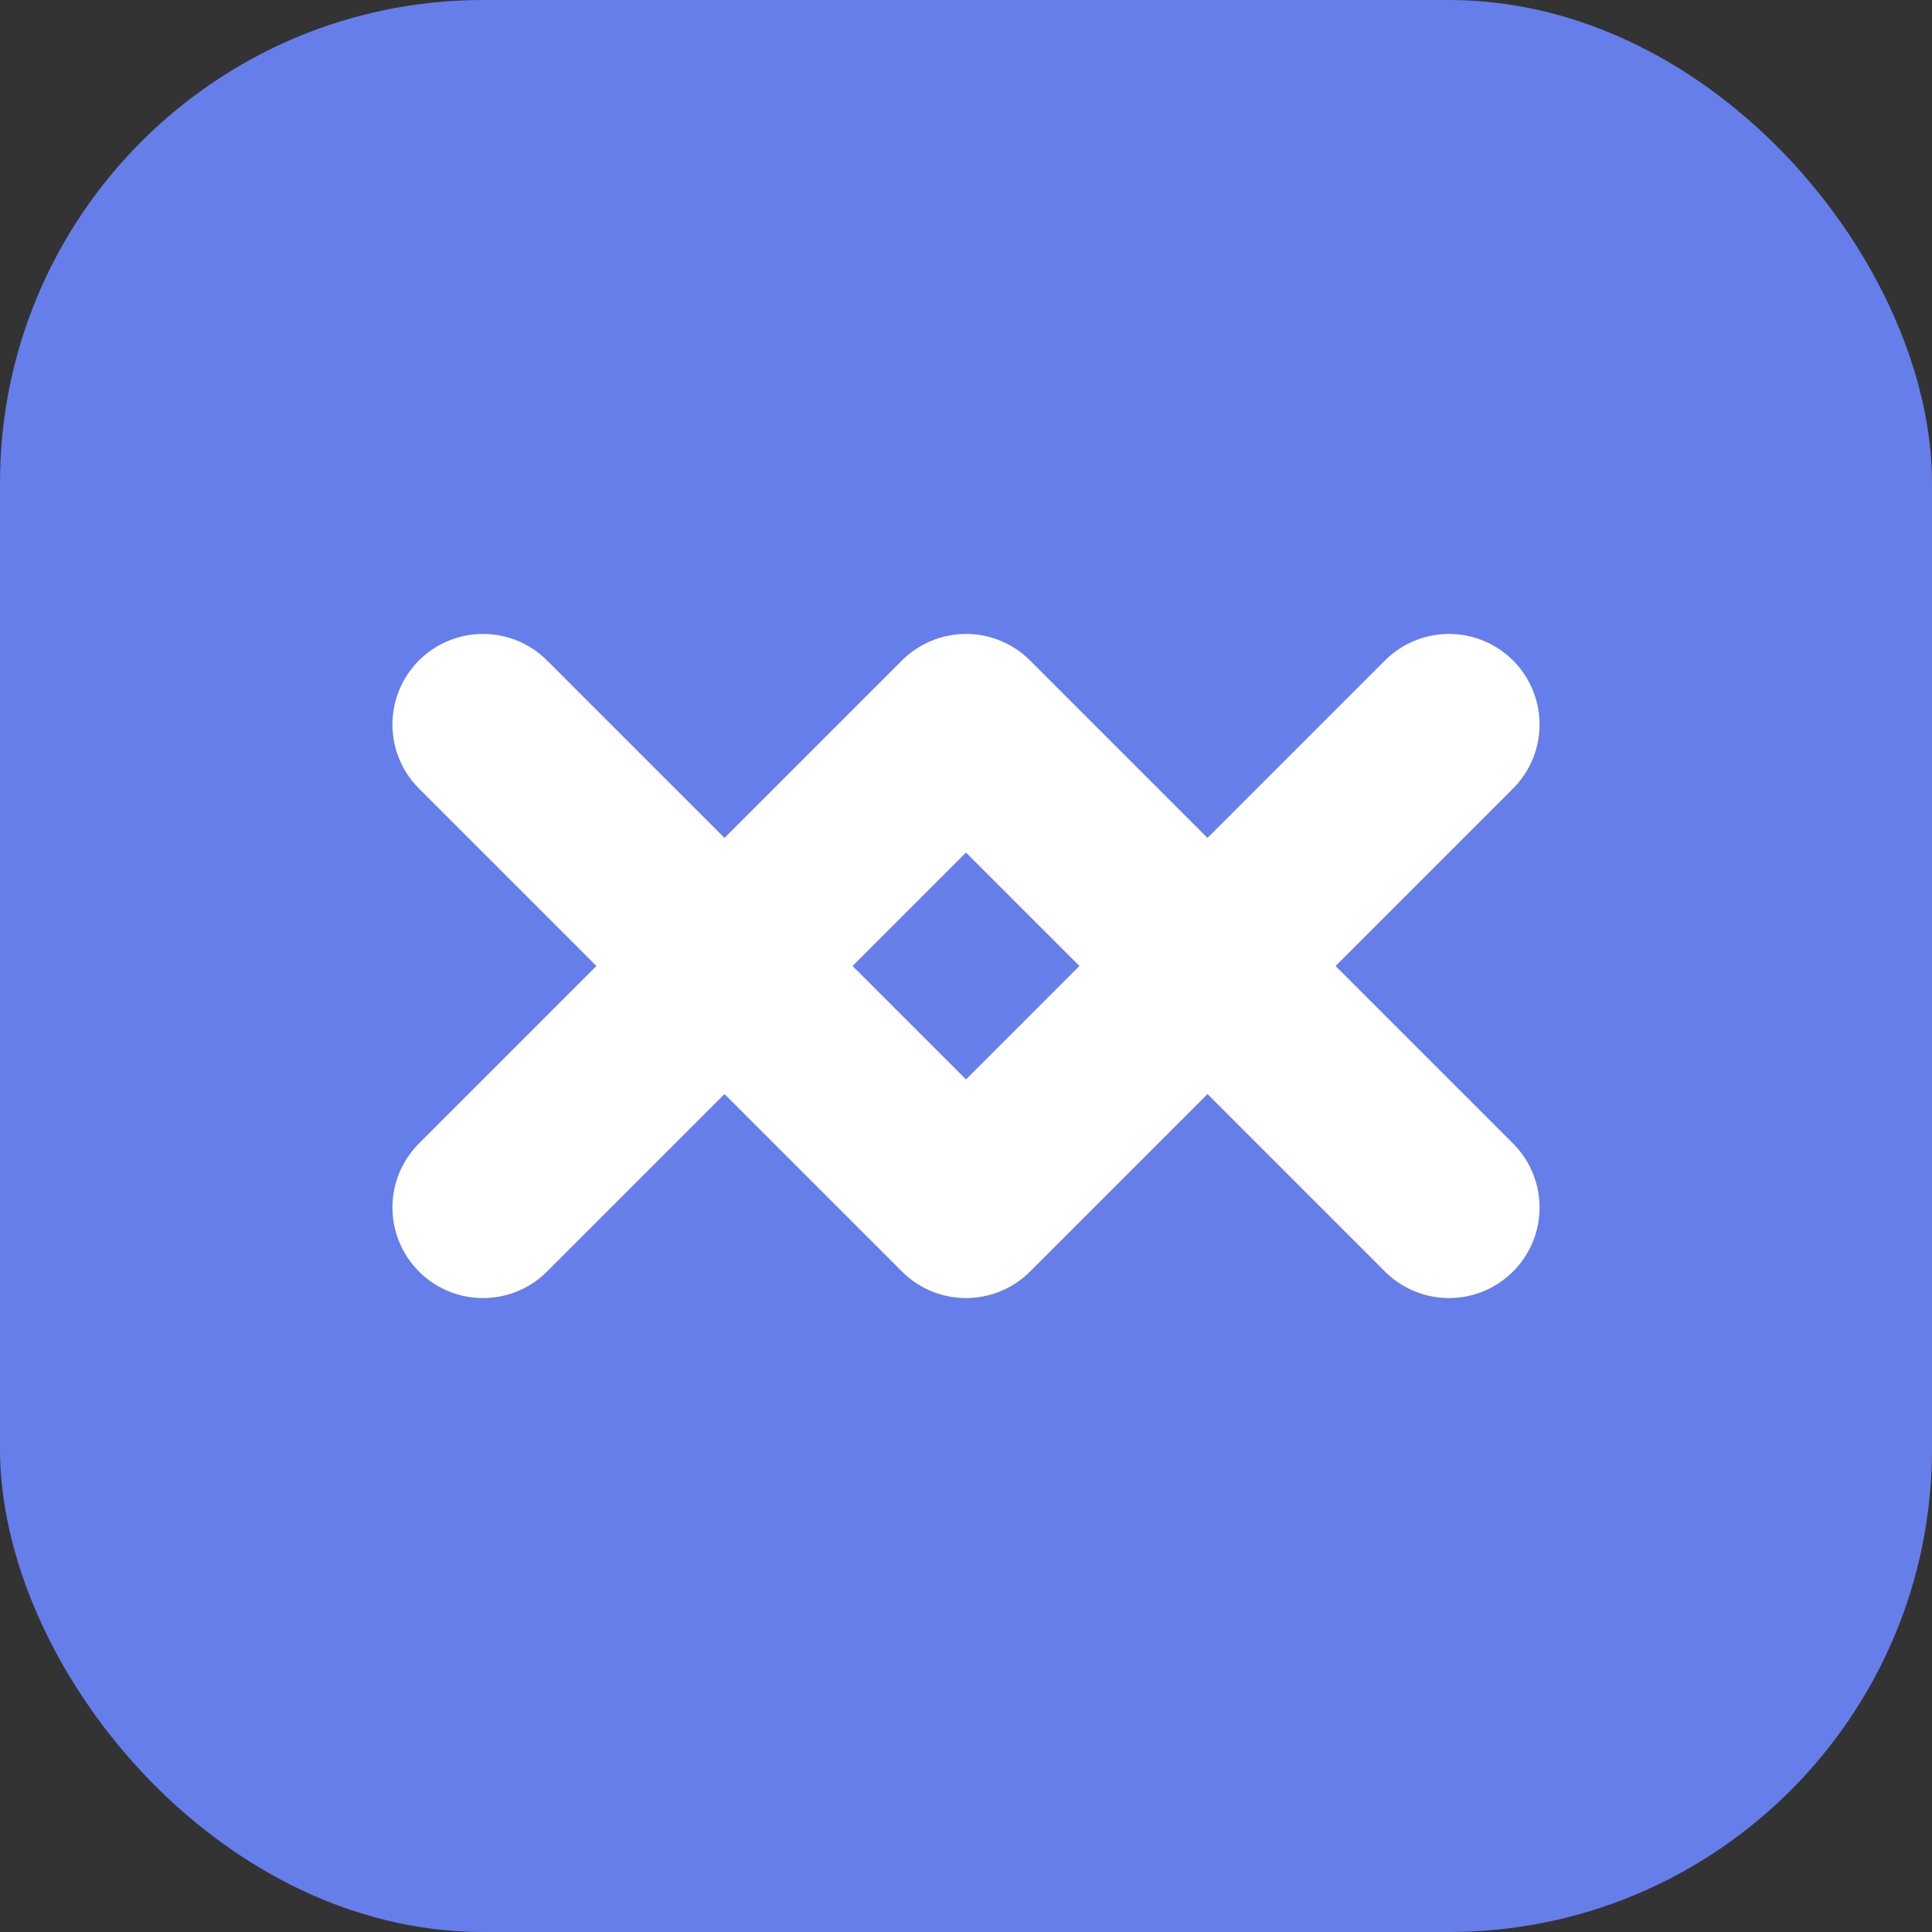
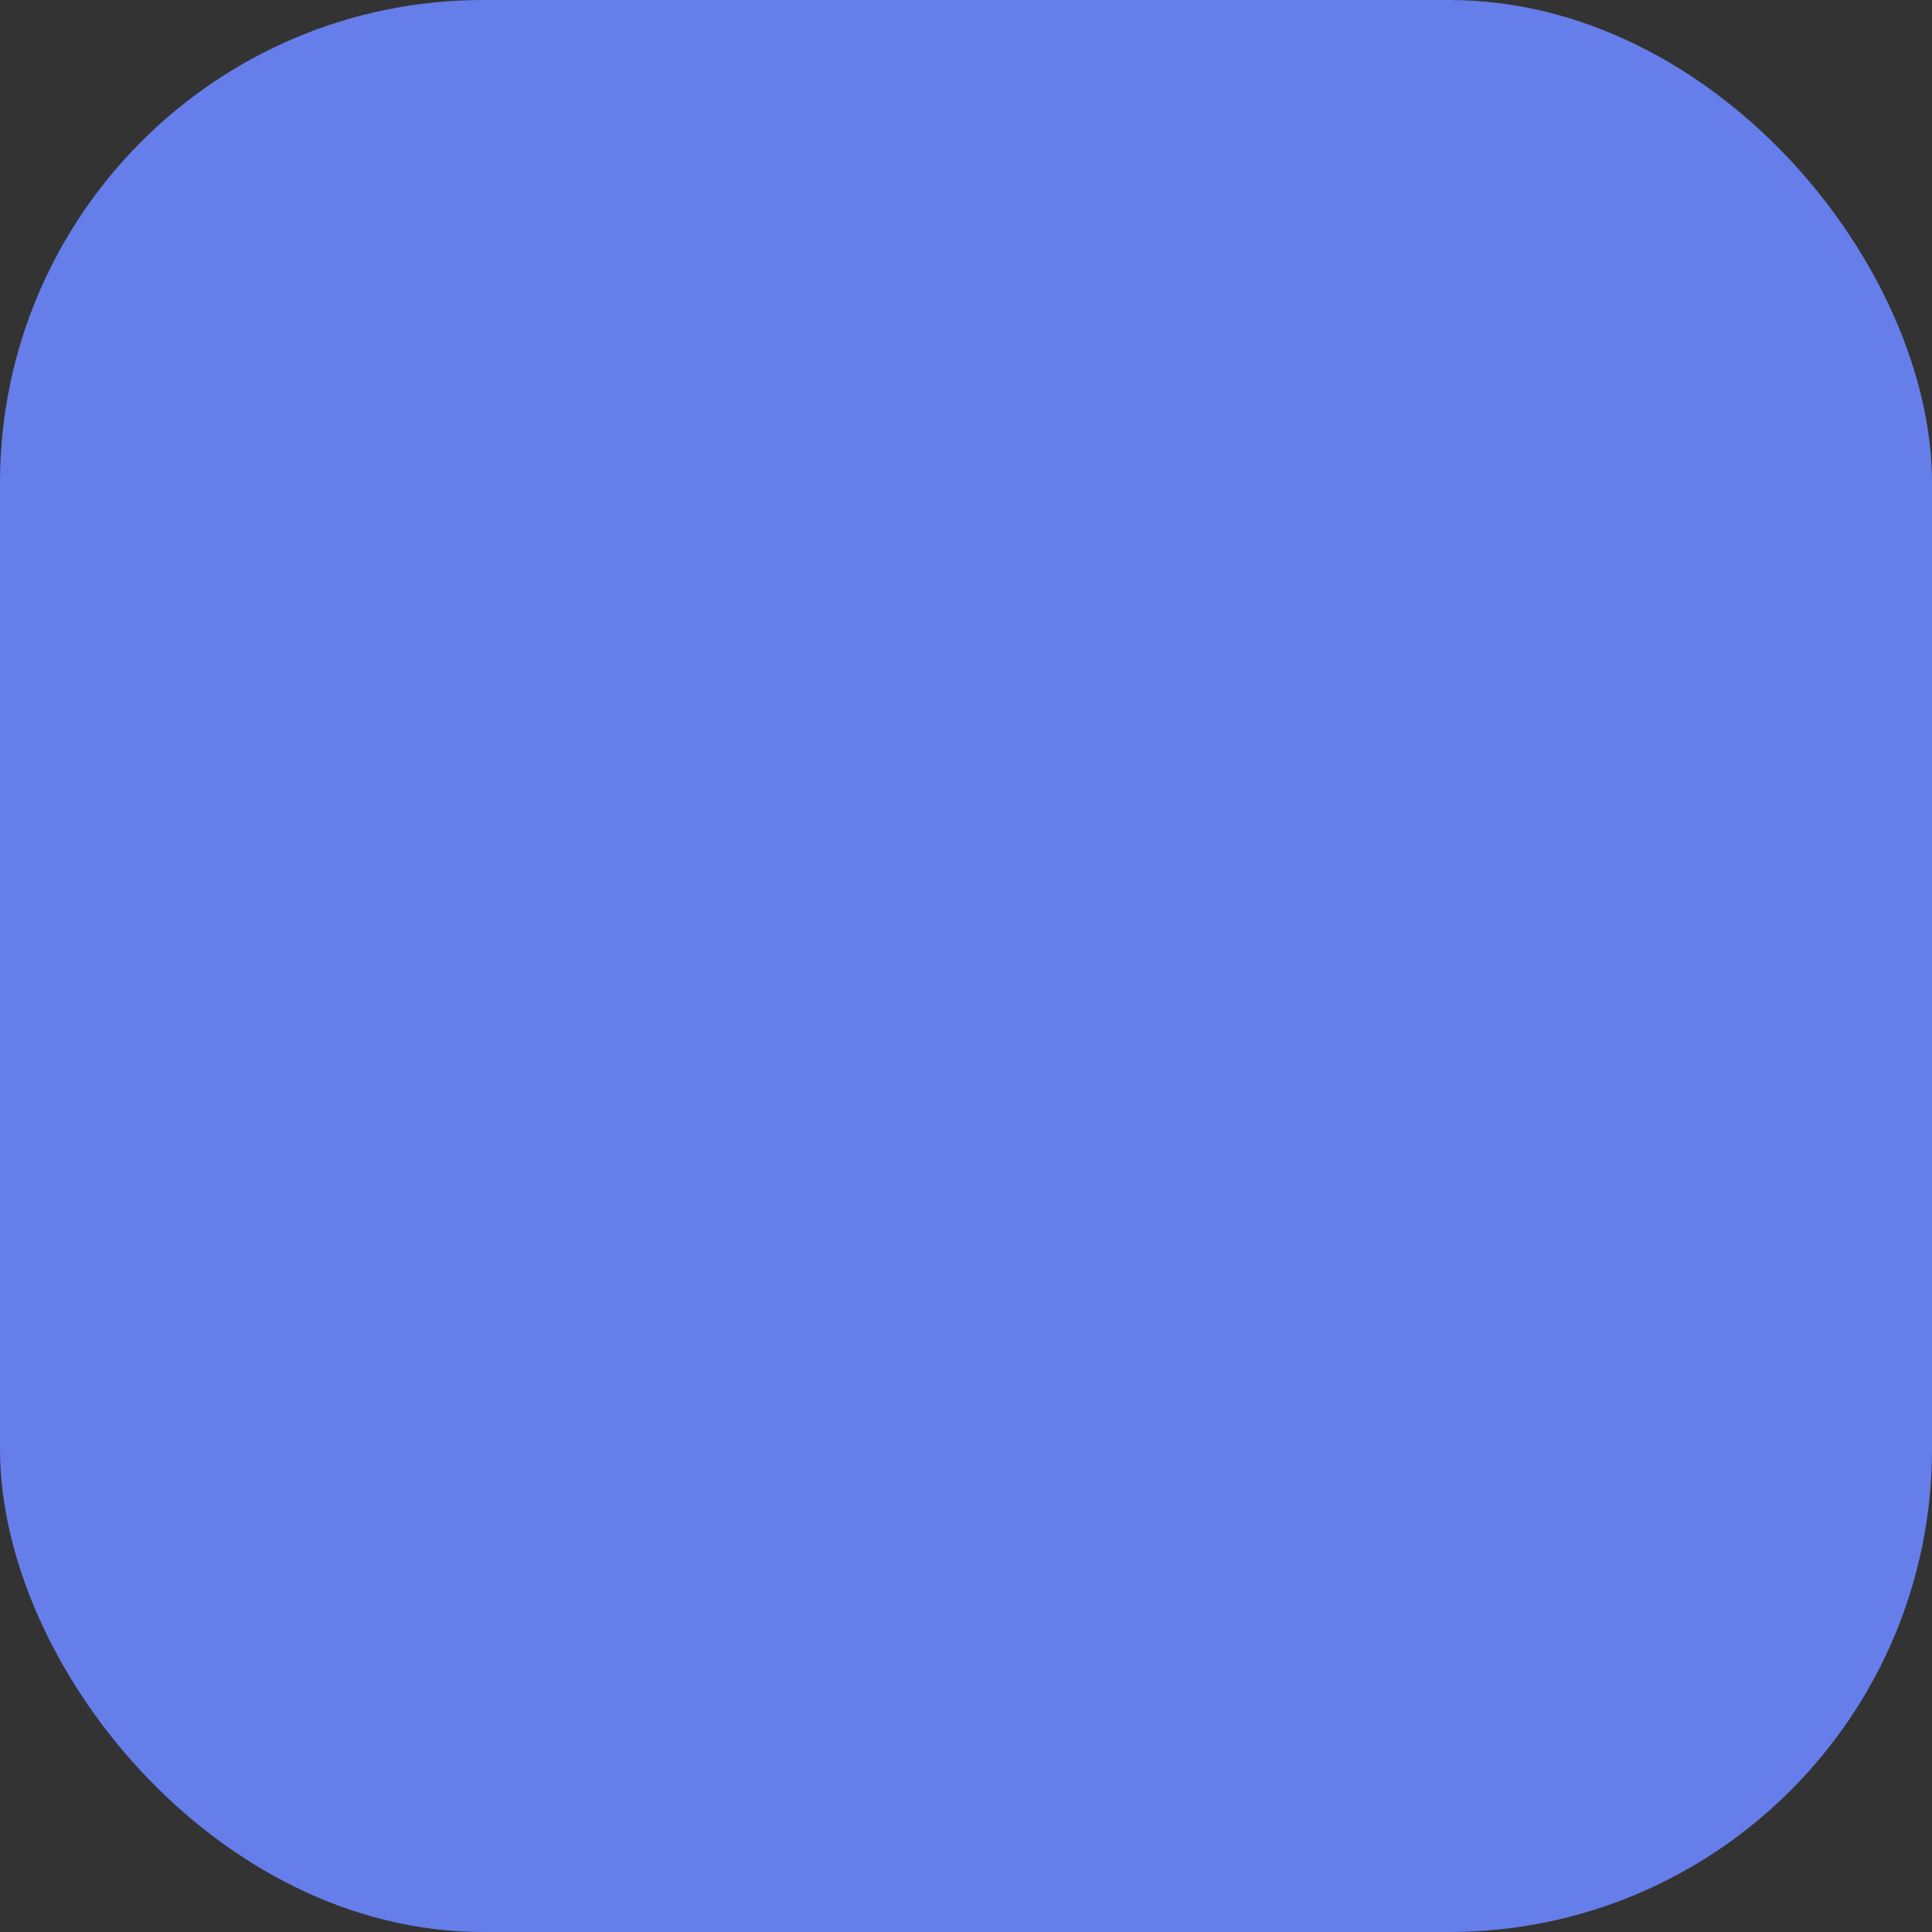
<svg xmlns="http://www.w3.org/2000/svg" width="32" height="32" viewBox="0 0 32 32" fill="none">
  <rect x="0" y="0" width="32" height="32" fill="#333333" stroke="none" />
  <rect width="32" height="32" rx="8" fill="#667EEA" />
-   <path d="M8 12L16 20L24 12" stroke="white" stroke-width="3" stroke-linecap="round" stroke-linejoin="round" />
-   <path d="M8 20L16 12L24 20" stroke="white" stroke-width="3" stroke-linecap="round" stroke-linejoin="round" />
</svg>